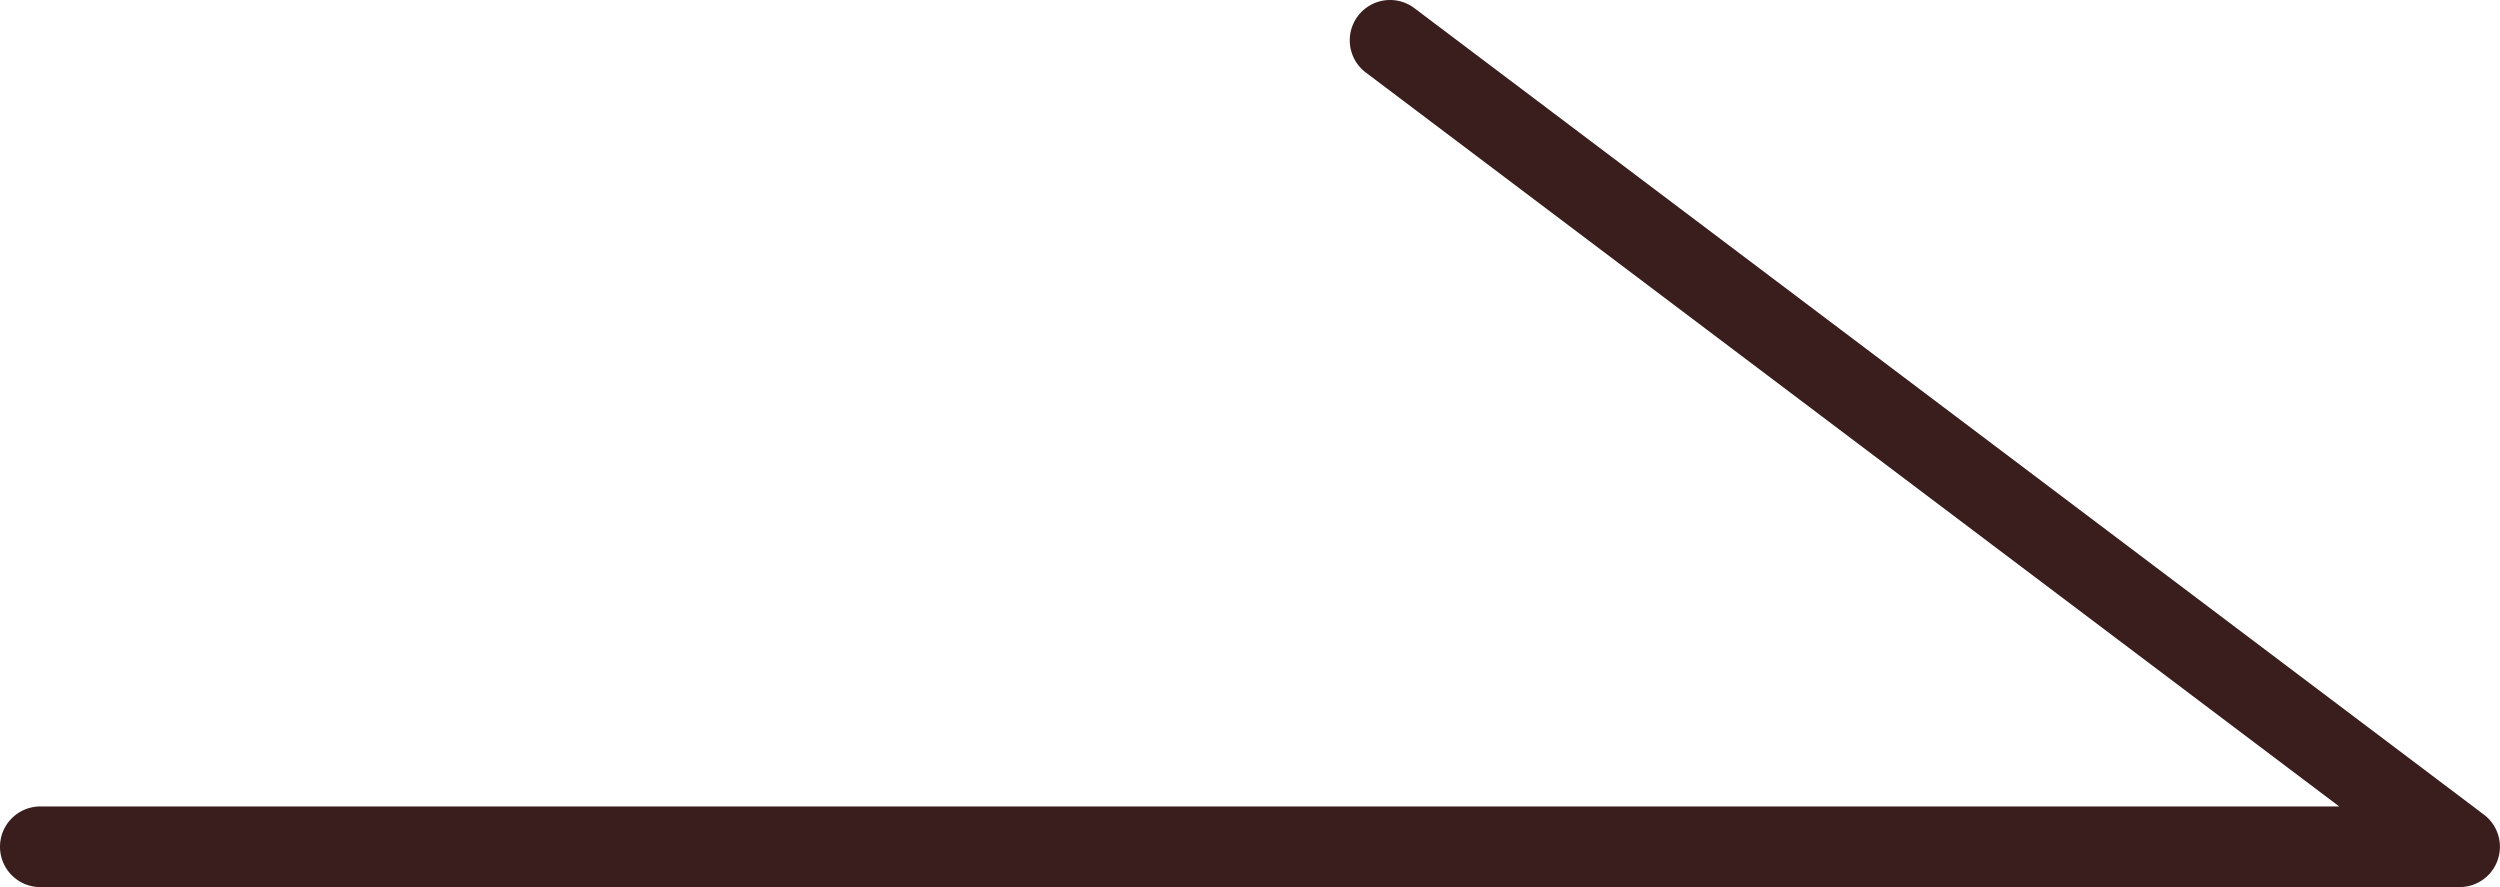
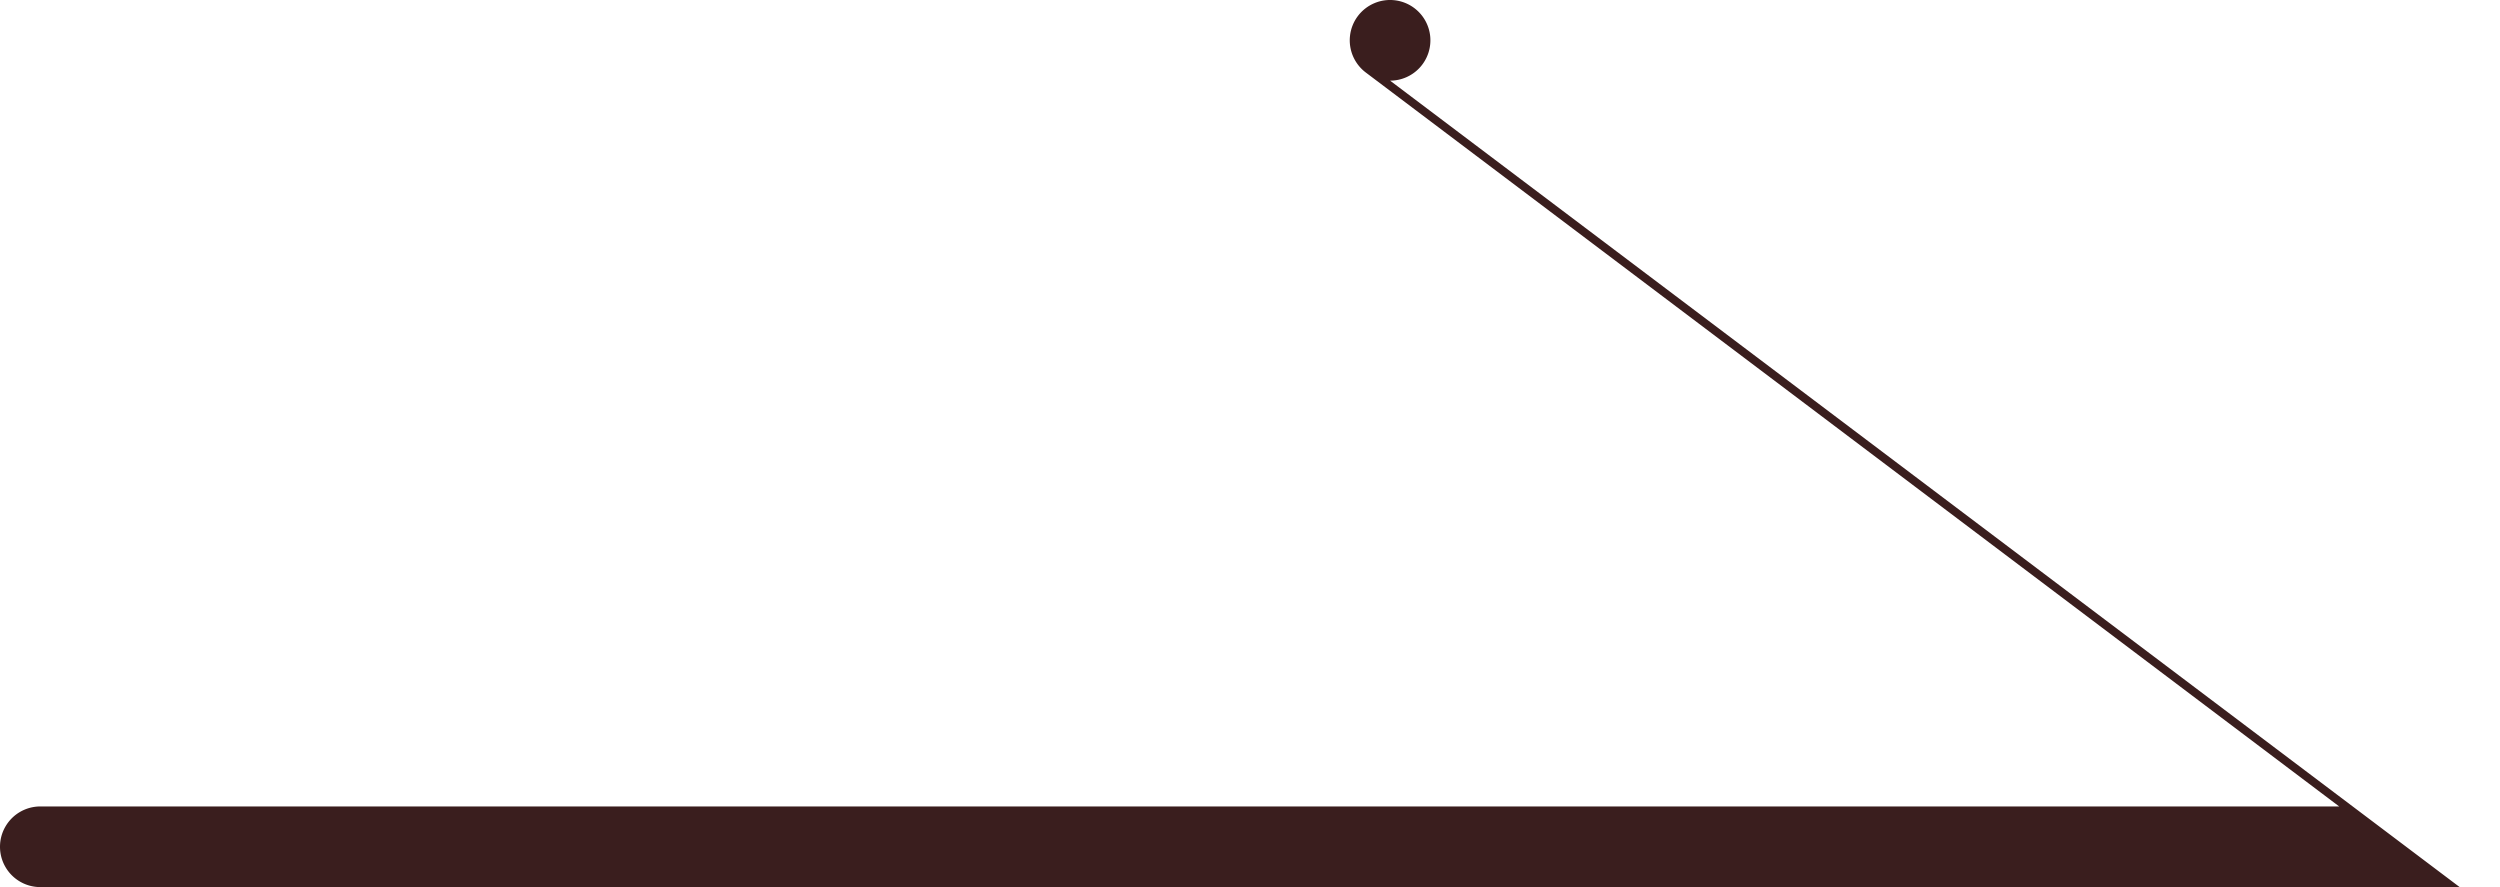
<svg xmlns="http://www.w3.org/2000/svg" width="31" height="11" viewBox="0 0 31 11">
-   <path d="M1353.4,3150h-30a.5.5,0,0,1,0-1h28.506l-12.069-9.1a.5.5,0,0,1,.6-.8l13.262,10a.5.5,0,0,1-.3.9Z" transform="translate(-1322.9 -3139)" fill="#3a1e1e" />
+   <path d="M1353.4,3150h-30a.5.5,0,0,1,0-1h28.506l-12.069-9.1a.5.5,0,0,1,.6-.8a.5.5,0,0,1-.3.9Z" transform="translate(-1322.9 -3139)" fill="#3a1e1e" />
</svg>